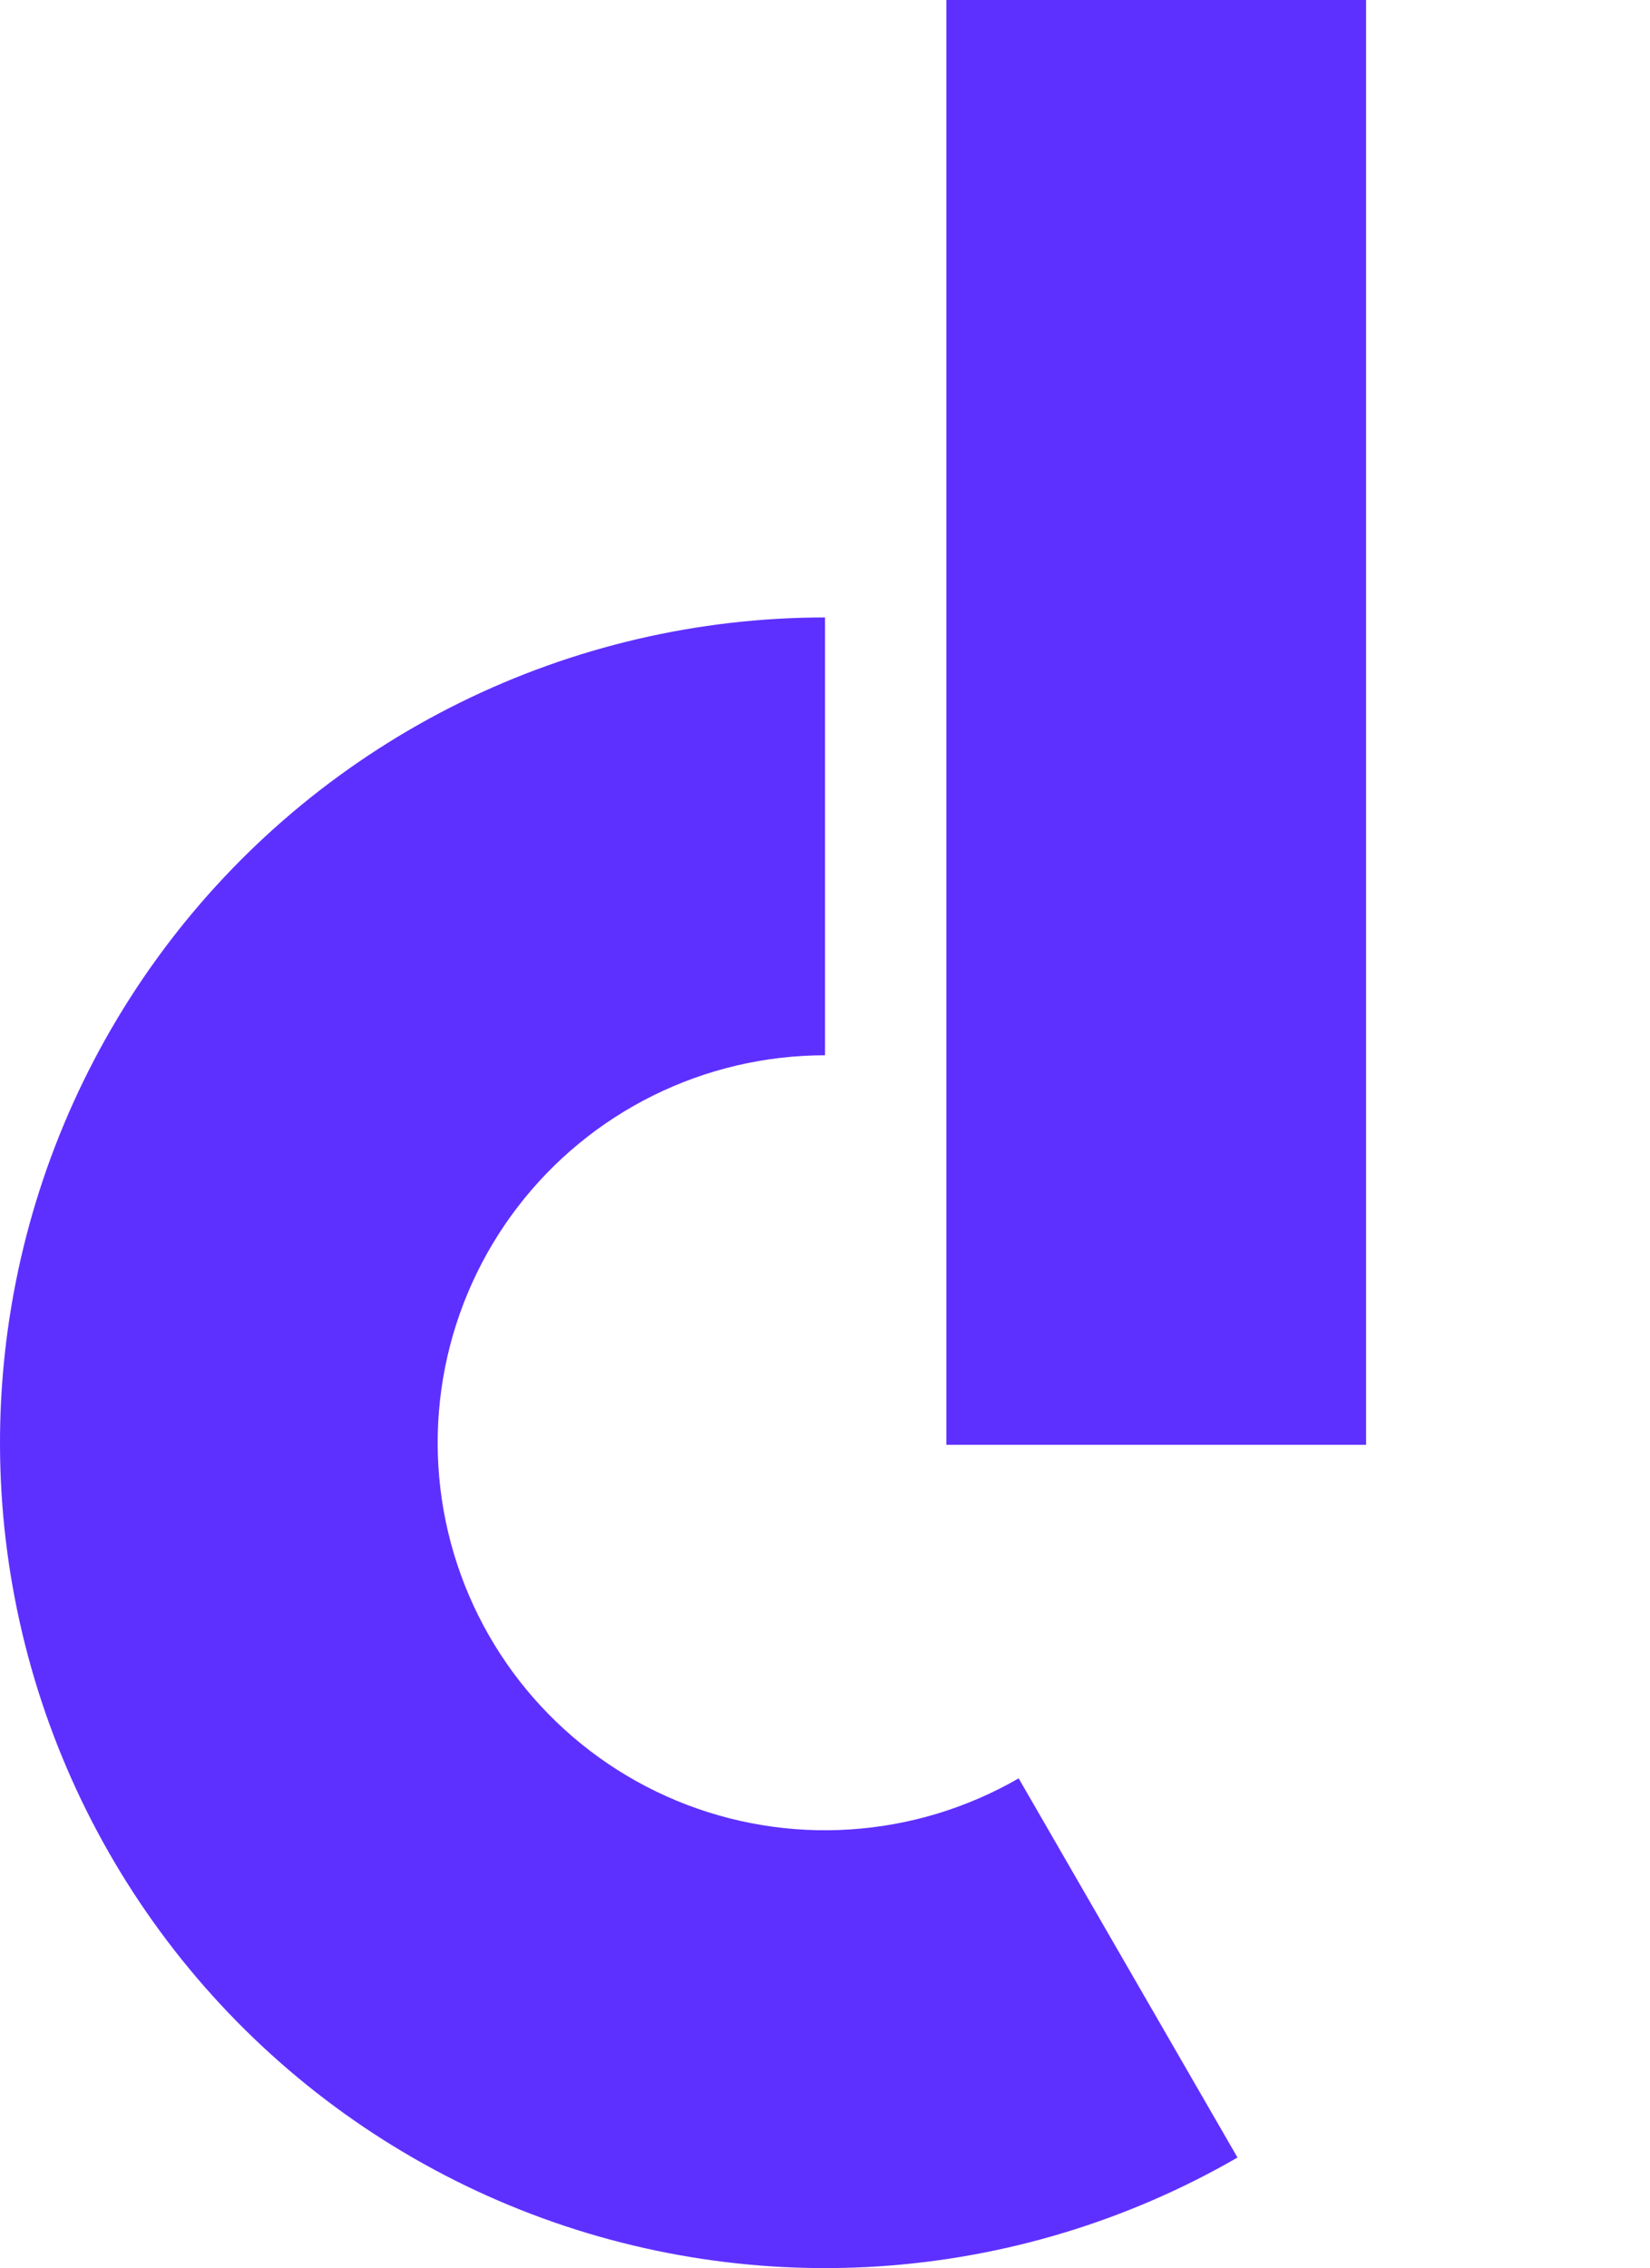
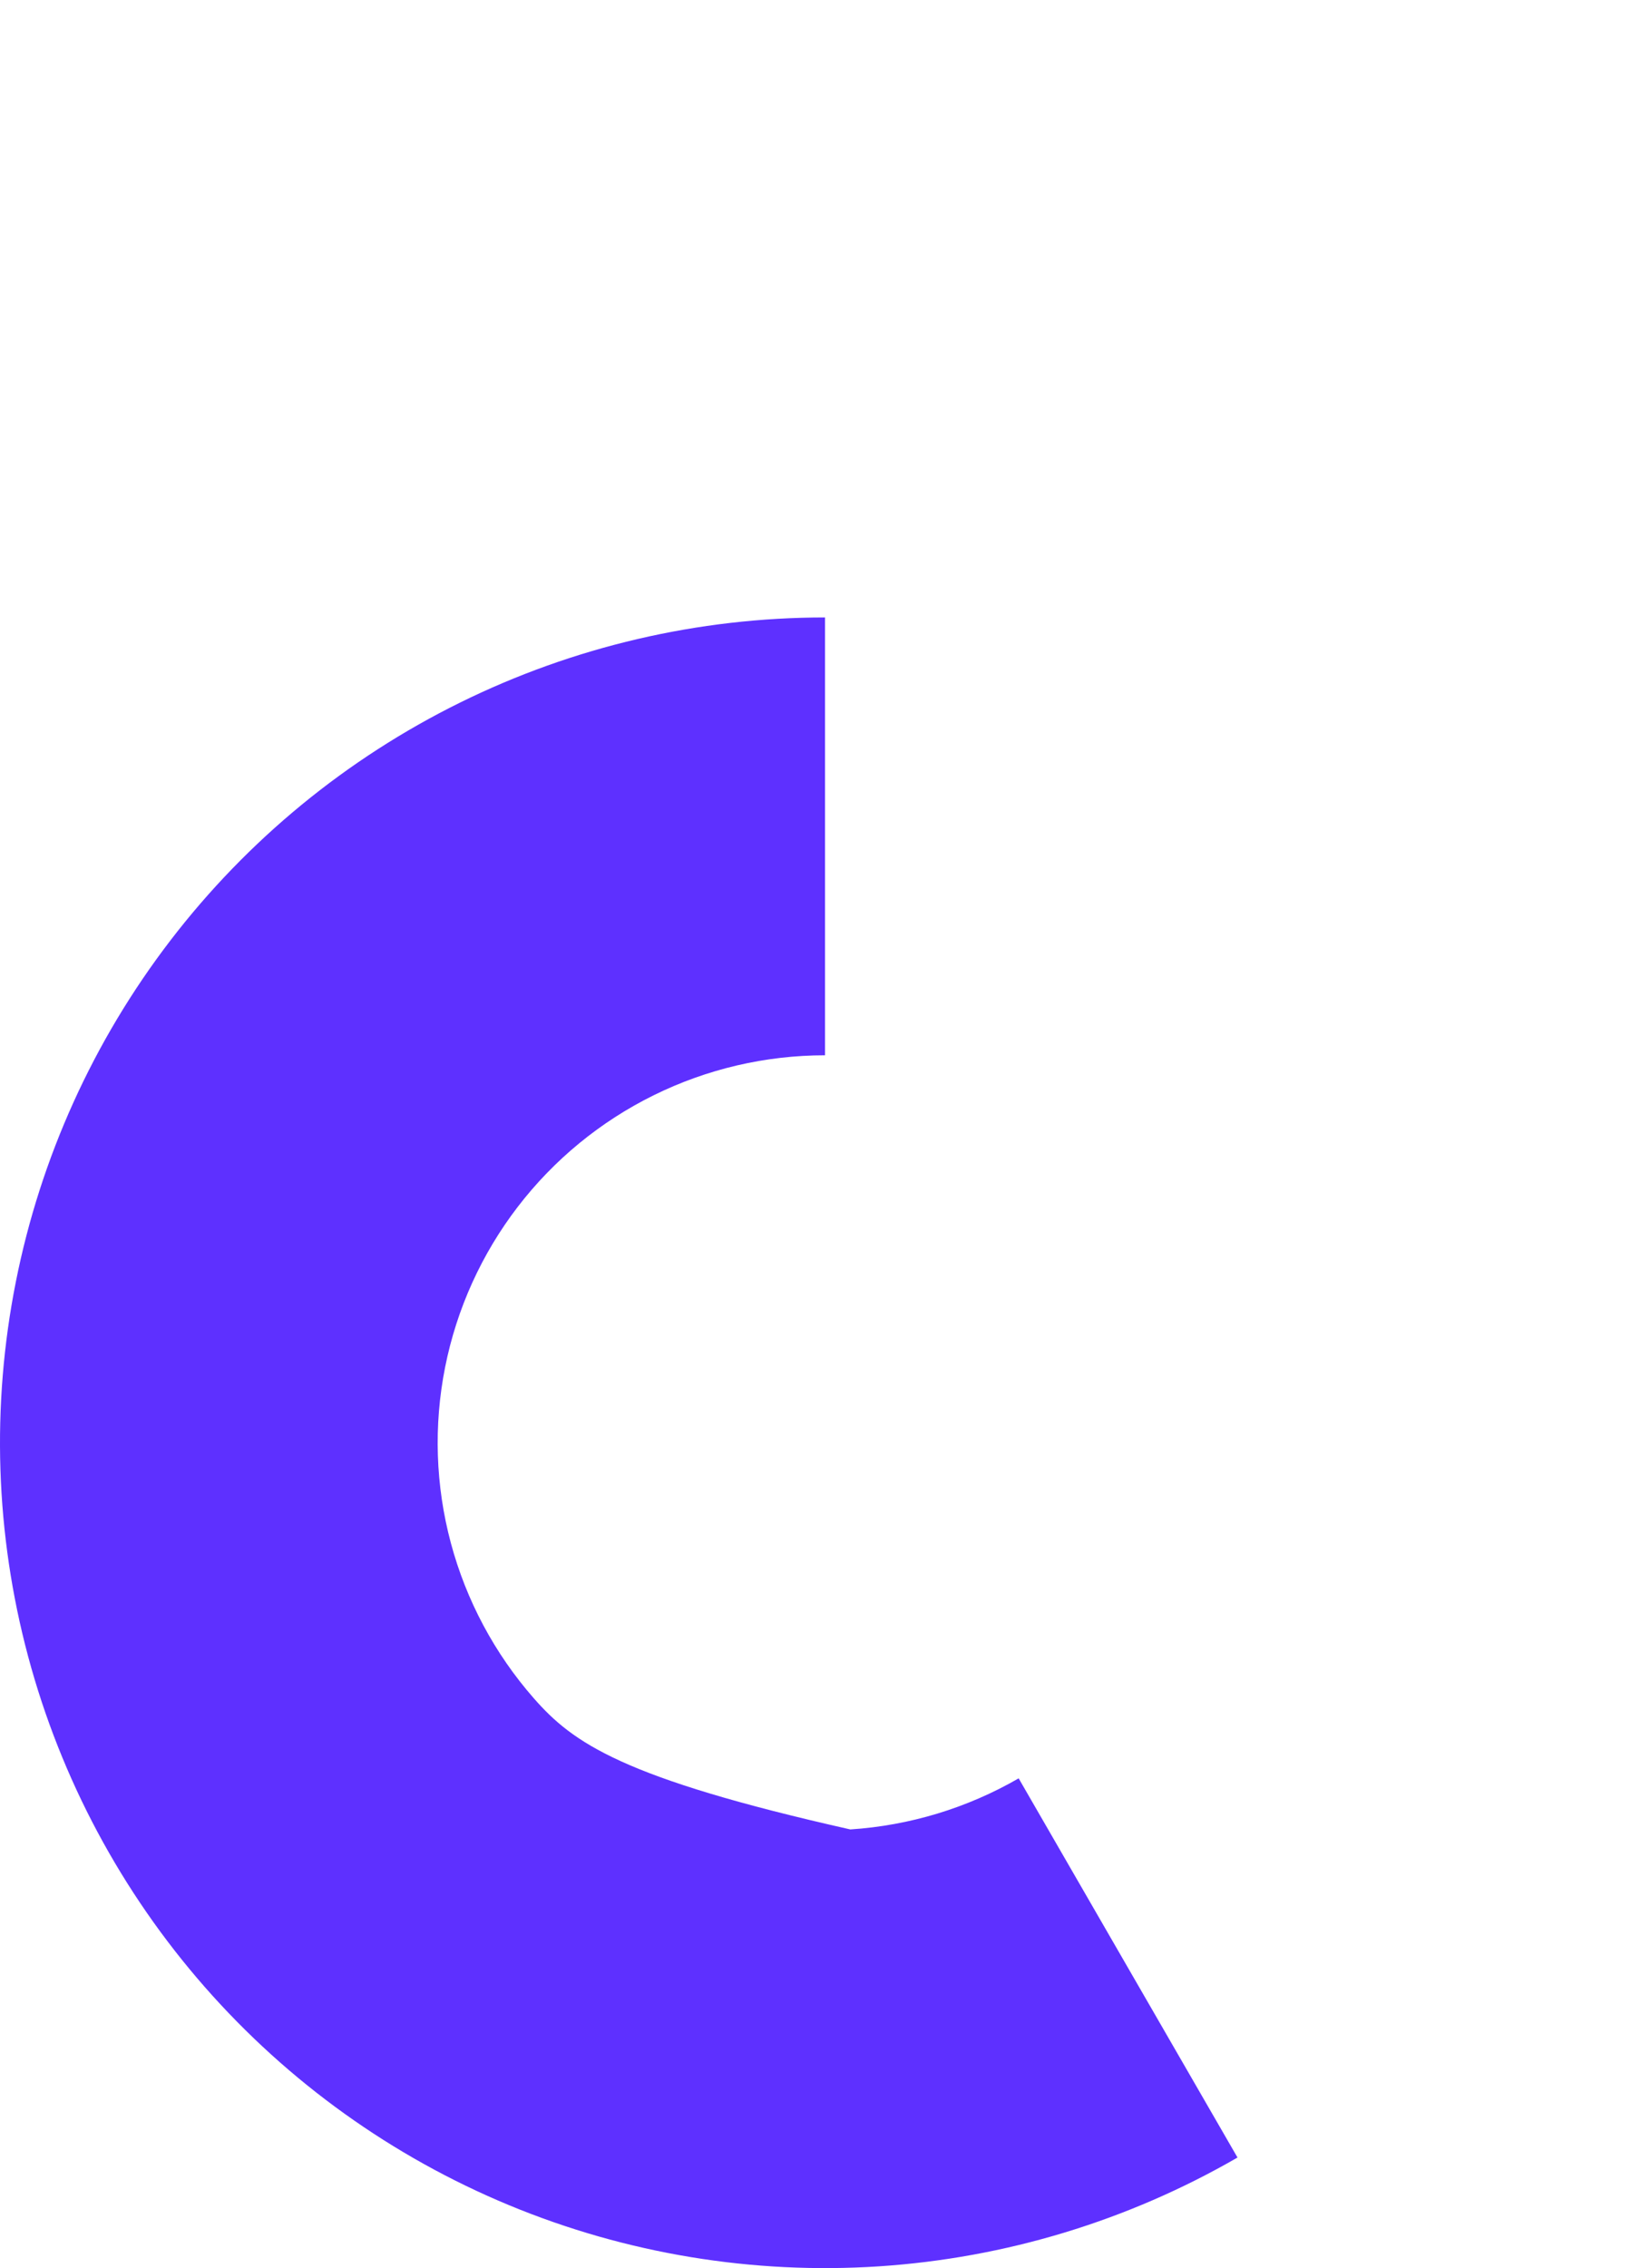
<svg xmlns="http://www.w3.org/2000/svg" width="401" height="551" viewBox="0 0 401 551" fill="none">
-   <path d="M200.5 150C169.746 150 139.404 157.075 111.821 170.677C84.239 184.279 60.155 204.044 41.433 228.443C22.711 252.842 9.852 281.221 3.853 311.384C-2.147 341.548 -1.128 372.687 6.832 402.393C14.792 432.1 29.478 459.577 49.756 482.699C70.034 505.821 95.359 523.969 123.772 535.738C152.185 547.507 182.925 552.582 213.613 550.571C244.302 548.559 274.116 539.515 300.75 524.138L247.566 432.021C235.062 439.241 221.064 443.487 206.657 444.431C192.249 445.376 177.817 442.993 164.477 437.467C151.137 431.942 139.247 423.422 129.727 412.566C120.207 401.71 113.312 388.81 109.575 374.863C105.838 360.917 105.359 346.297 108.176 332.136C110.993 317.974 117.03 304.651 125.819 293.196C134.609 281.74 145.916 272.461 158.866 266.075C171.816 259.689 186.061 256.367 200.5 256.367V150Z" fill="#5E30FF" />
-   <rect x="230" width="102" height="351" fill="#5E30FF" />
+   <path d="M200.5 150C169.746 150 139.404 157.075 111.821 170.677C84.239 184.279 60.155 204.044 41.433 228.443C22.711 252.842 9.852 281.221 3.853 311.384C-2.147 341.548 -1.128 372.687 6.832 402.393C14.792 432.1 29.478 459.577 49.756 482.699C70.034 505.821 95.359 523.969 123.772 535.738C152.185 547.507 182.925 552.582 213.613 550.571C244.302 548.559 274.116 539.515 300.75 524.138L247.566 432.021C235.062 439.241 221.064 443.487 206.657 444.431C151.137 431.942 139.247 423.422 129.727 412.566C120.207 401.71 113.312 388.81 109.575 374.863C105.838 360.917 105.359 346.297 108.176 332.136C110.993 317.974 117.03 304.651 125.819 293.196C134.609 281.74 145.916 272.461 158.866 266.075C171.816 259.689 186.061 256.367 200.5 256.367V150Z" fill="#5E30FF" />
</svg>